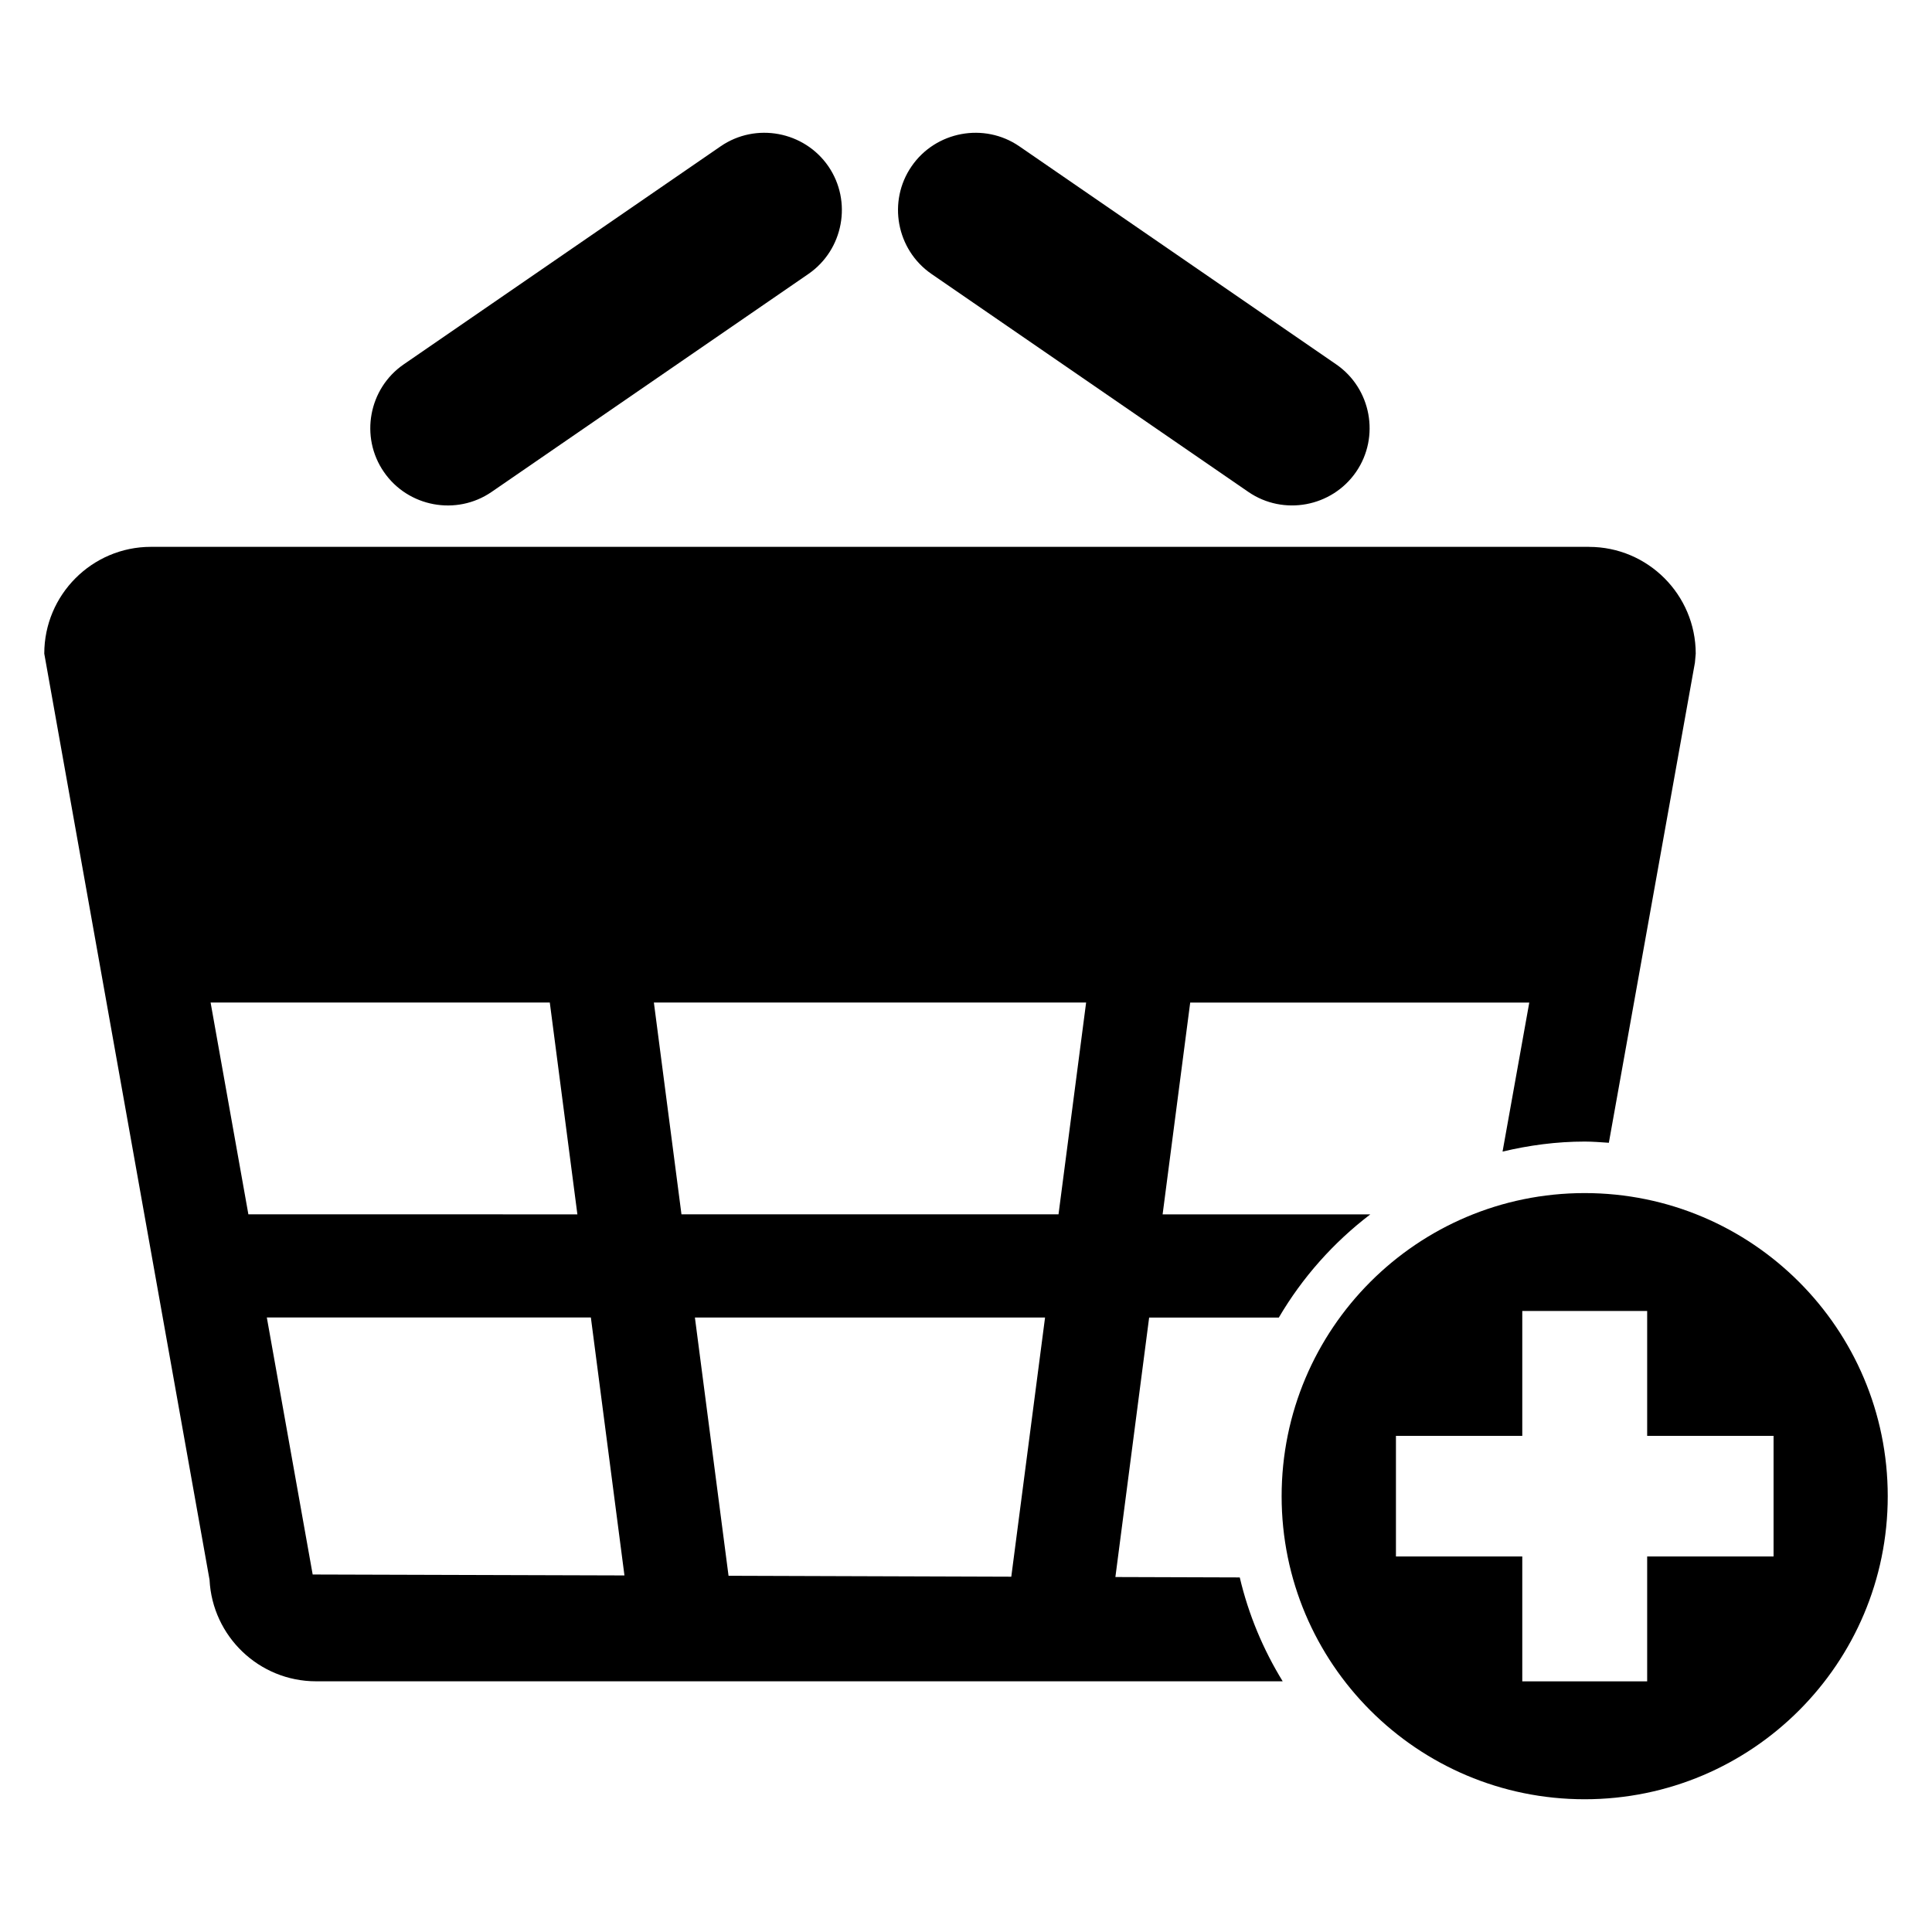
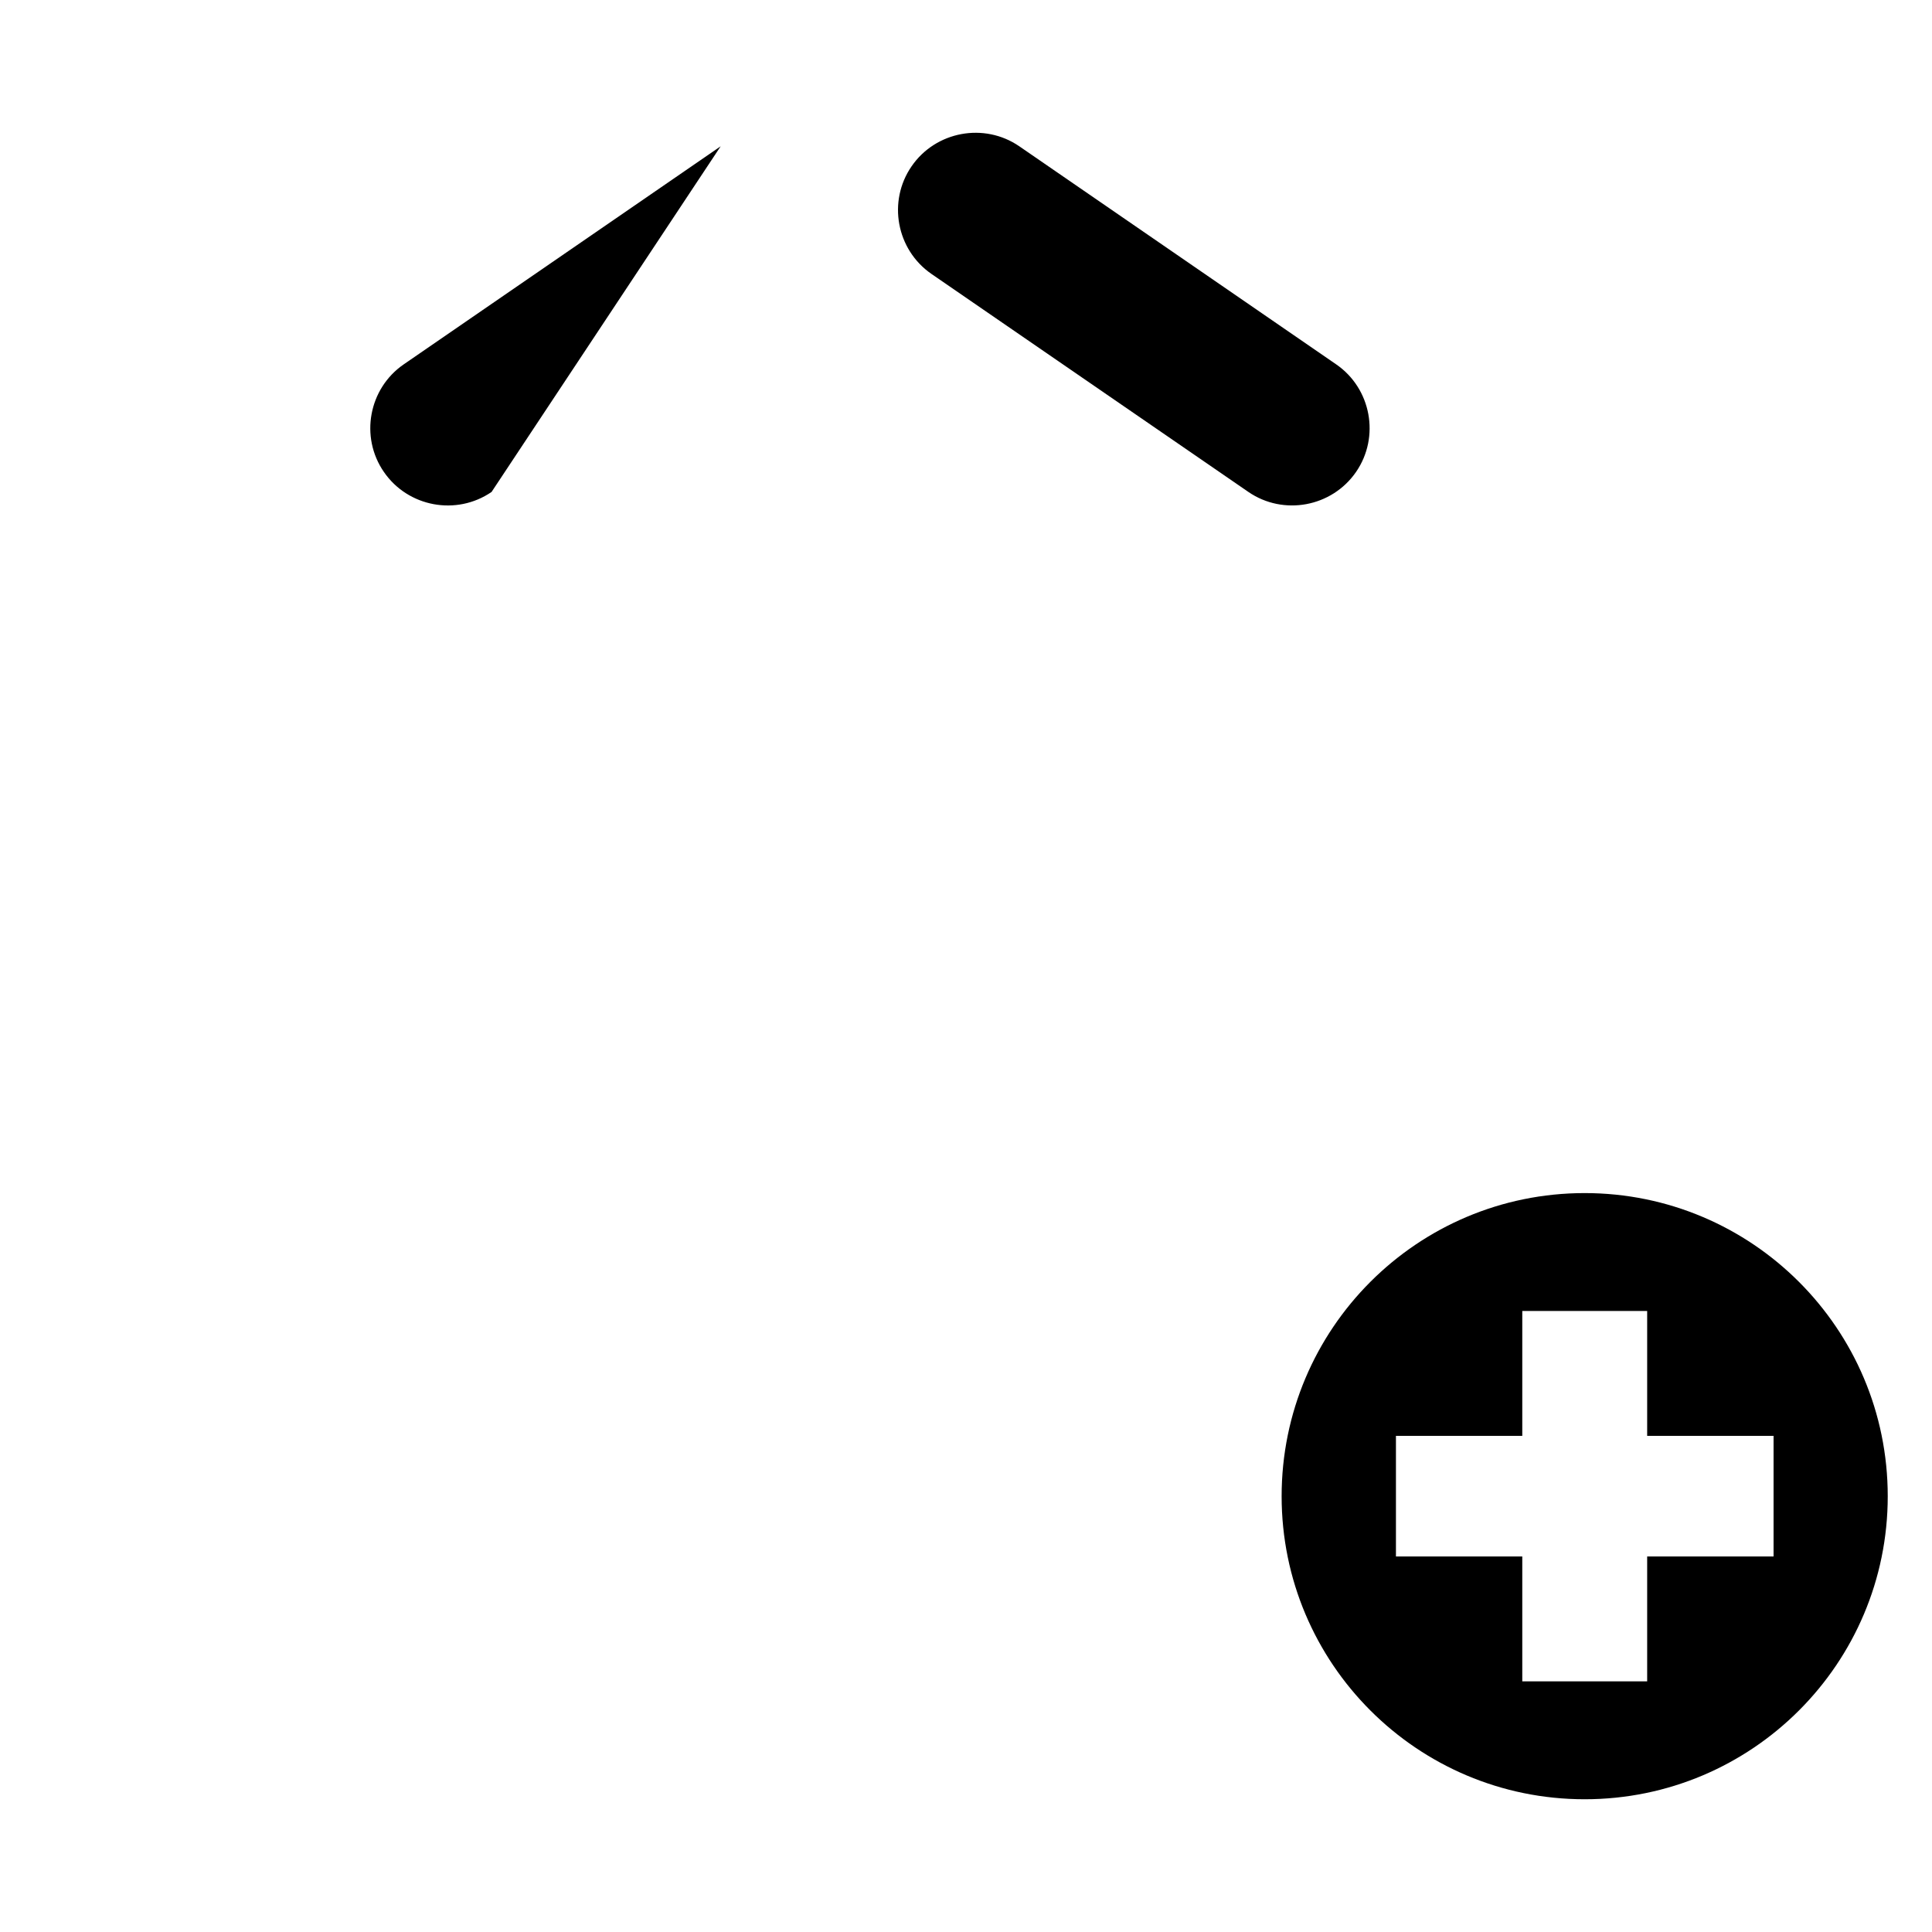
<svg xmlns="http://www.w3.org/2000/svg" fill="#000000" width="800px" height="800px" version="1.1" viewBox="144 144 512 512">
  <g>
-     <path d="m274.27 274.37c-9.297 6.383-22.137 4.016-28.535-5.297-6.414-9.281-4.031-22.137 5.266-28.52l83.984-57.785c9.297-6.383 22.121-4 28.535 5.297 6.383 9.297 4.016 22.121-5.281 28.535z" />
+     <path d="m274.27 274.37c-9.297 6.383-22.137 4.016-28.535-5.297-6.414-9.281-4.031-22.137 5.266-28.52l83.984-57.785z" />
    <path d="m503.37 269.07c-6.414 9.297-19.238 11.68-28.535 5.297l-83.984-57.77c-9.297-6.414-11.68-19.238-5.266-28.535 6.383-9.281 19.238-11.68 28.535-5.297l83.969 57.785c9.297 6.383 11.68 19.223 5.281 28.52z" />
-     <path d="m565.11 288.92h-381.12c-15.574 0-28.258 12.688-28.258 28.305l43.801 245.45c0.75 14.961 13.113 26.887 28.242 26.887h256.15c-5.16-8.41-9.055-17.648-11.375-27.527l-32.961-0.105 8.945-68.762h34.367c6.231-10.625 14.488-19.906 24.242-27.344h-55.039l7.312-56.137h89.859l-7.082 39.496c6.992-1.664 14.258-2.656 21.77-2.656 2.168 0 4.273 0.184 6.398 0.32l22.809-127.23 0.215-2.398c-0.012-15.605-12.684-28.289-28.273-28.289zm-365.3 120.76h89.891l7.312 56.137-87.191-0.004zm27.051 151.58-12.152-68.121h85.875l8.902 68.367zm185.14 0.582-74.93-0.246-8.914-68.441h92.793zm12.516-96.031h-99.922l-7.312-56.137h114.55z" />
    <path d="m563.95 460.18c-44.352 0-80.305 35.953-80.305 80.336 0 44.336 35.953 80.305 80.305 80.305 44.352 0 80.32-35.953 80.32-80.305 0-44.367-35.953-80.336-80.32-80.336zm50.062 96.305h-33.496v33.098h-33.098v-33.098h-33.48v-31.969h33.48v-33.098h33.098v33.098h33.496z" />
  </g>
</svg>